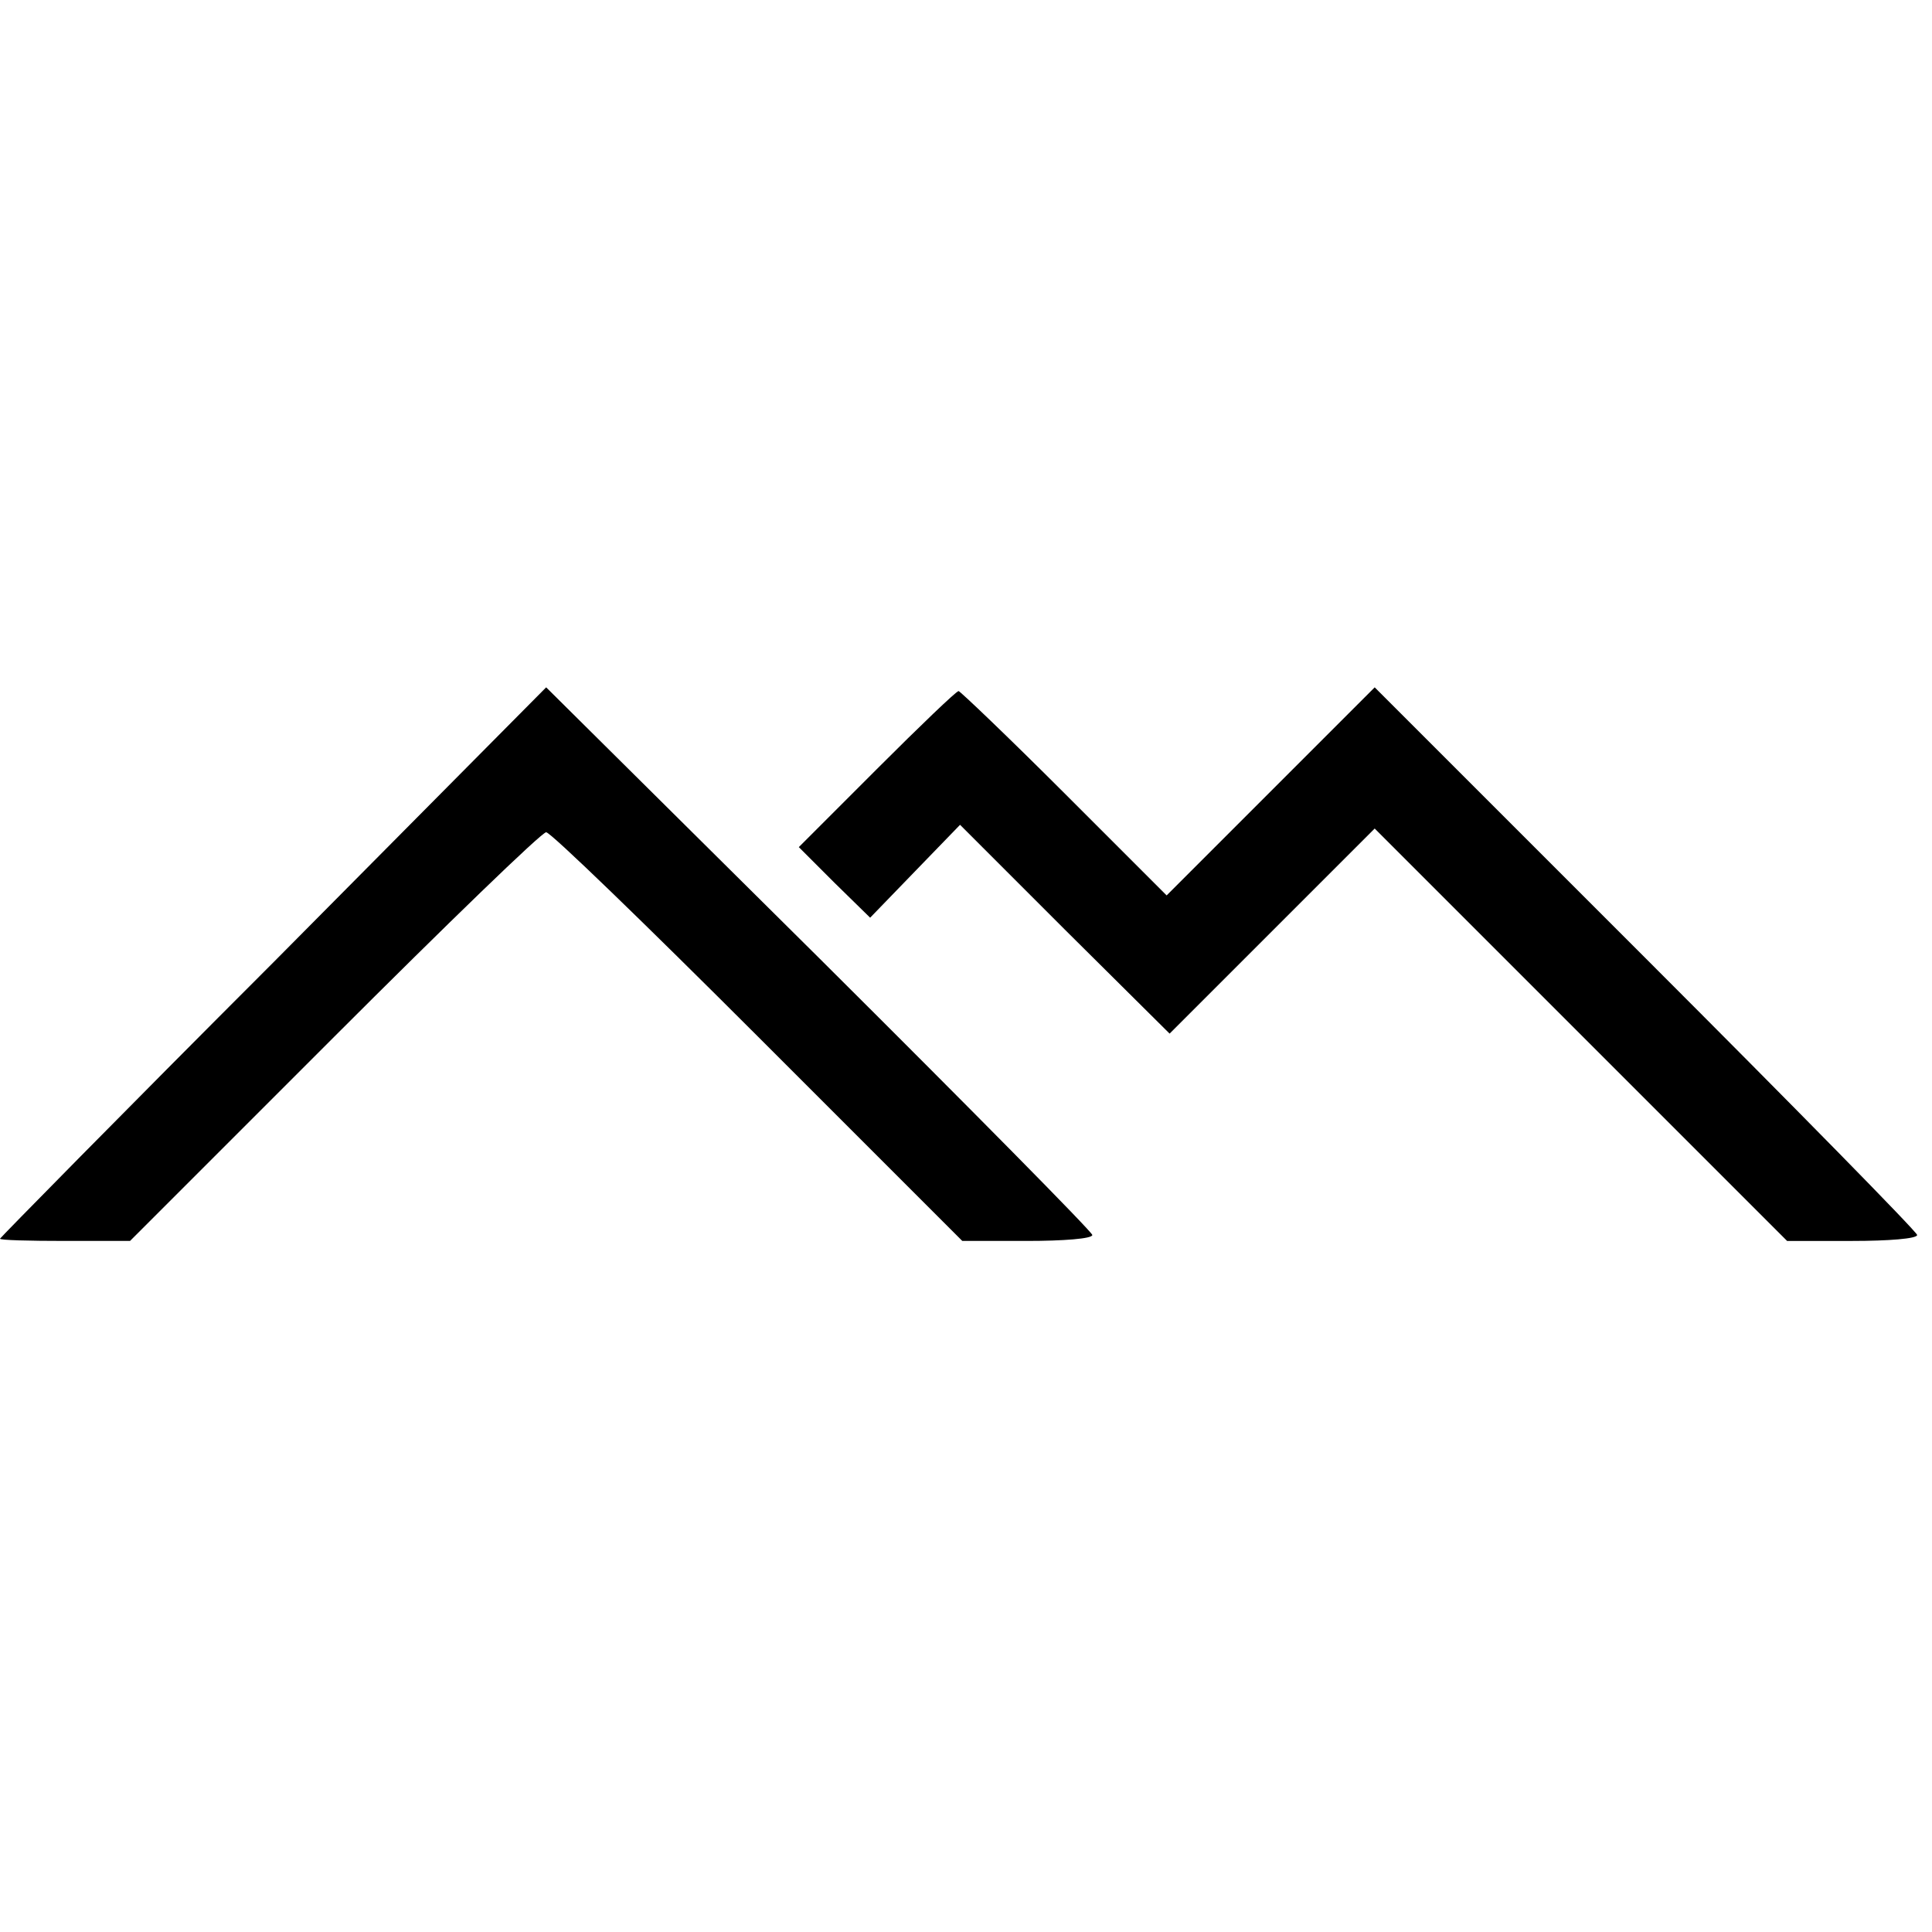
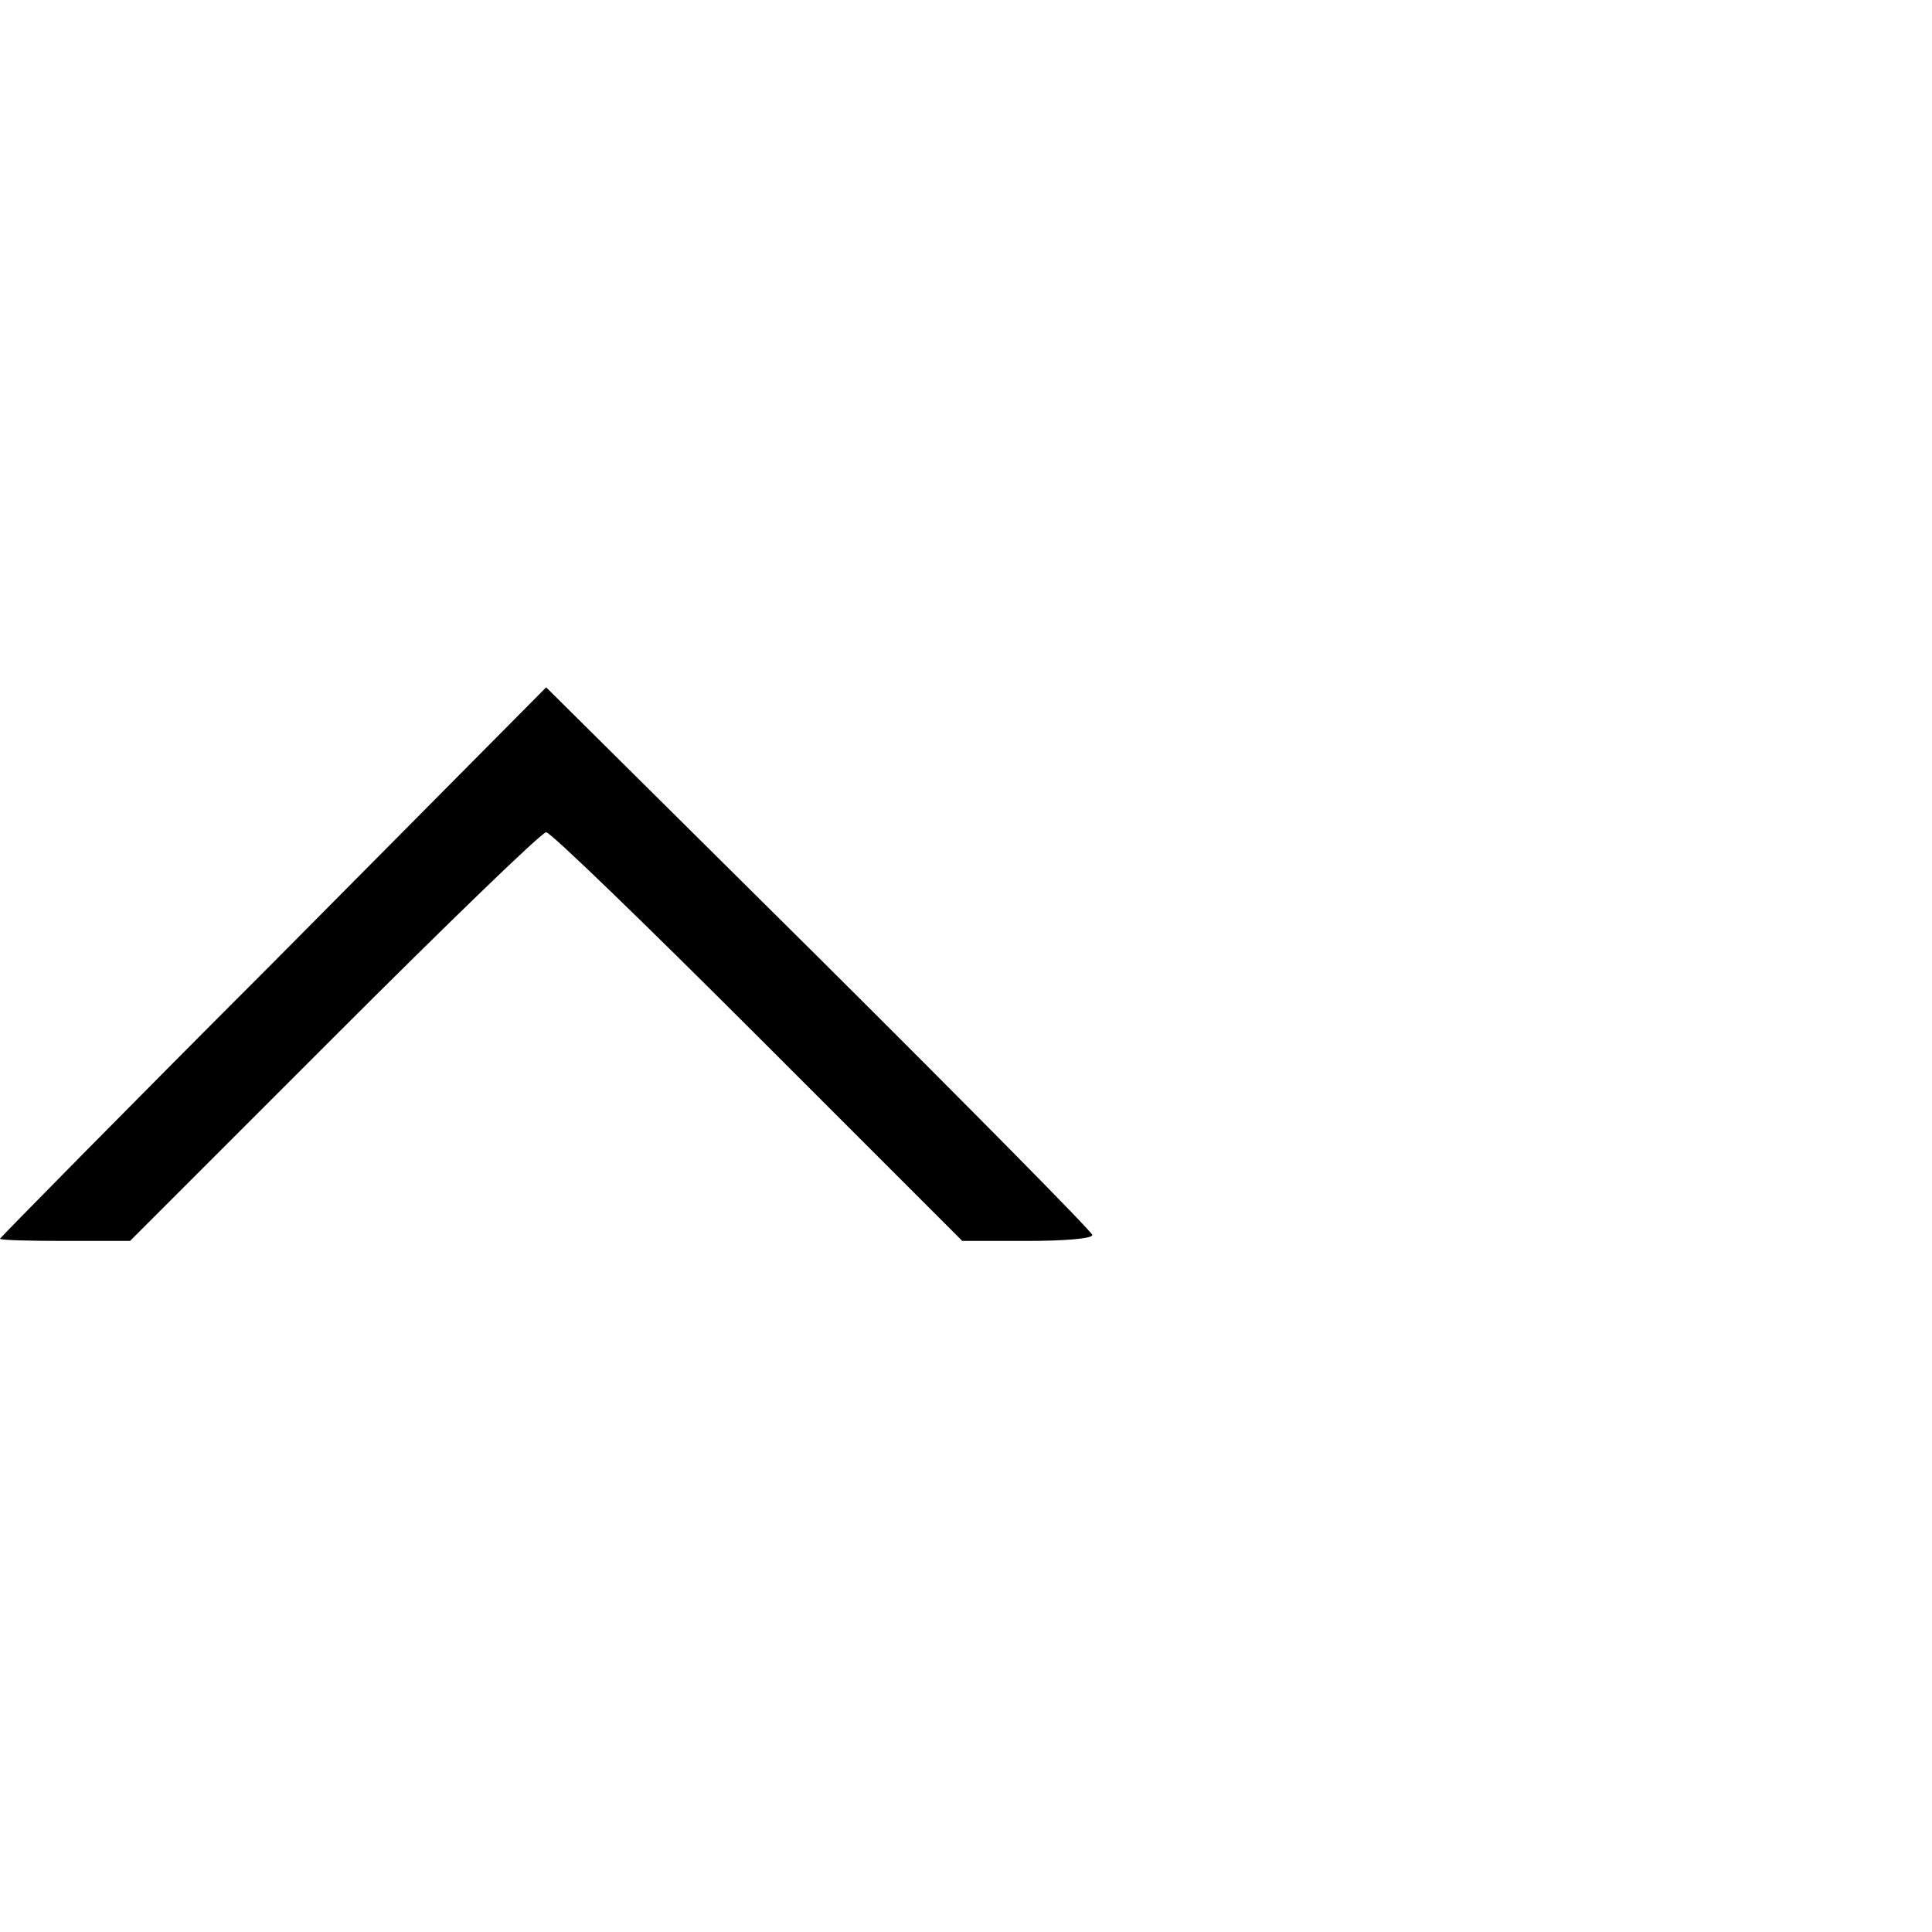
<svg xmlns="http://www.w3.org/2000/svg" version="1.0" width="260pt" height="260pt" viewBox="0 0 260 260" preserveAspectRatio="xMidYMid meet">
  <g transform="translate(0,260) scale(0.1,-0.1)" fill="#000000" stroke="none">
    <path d="M368 1305 c-203 -203 -368 -371 -368 -372 0 -2 39 -3 88 -3 l87 0 275 275 c151 151 279 275 285 275 6 0 134 -124 285 -275 l275 -275 87 0 c49 0 88 3 88 8 0 4 -165 171 -367 372 l-368 365 -367 -370z" />
-     <path d="M1180 1565 l-105 -105 48 -48 48 -47 60 62 61 63 141 -141 141 -140 138 138 138 138 278 -278 277 -277 88 0 c48 0 87 3 87 8 0 4 -164 171 -365 372 l-365 365 -140 -140 -140 -140 -138 138 c-75 75 -140 137 -142 137 -3 0 -52 -47 -110 -105z" />
  </g>
</svg>